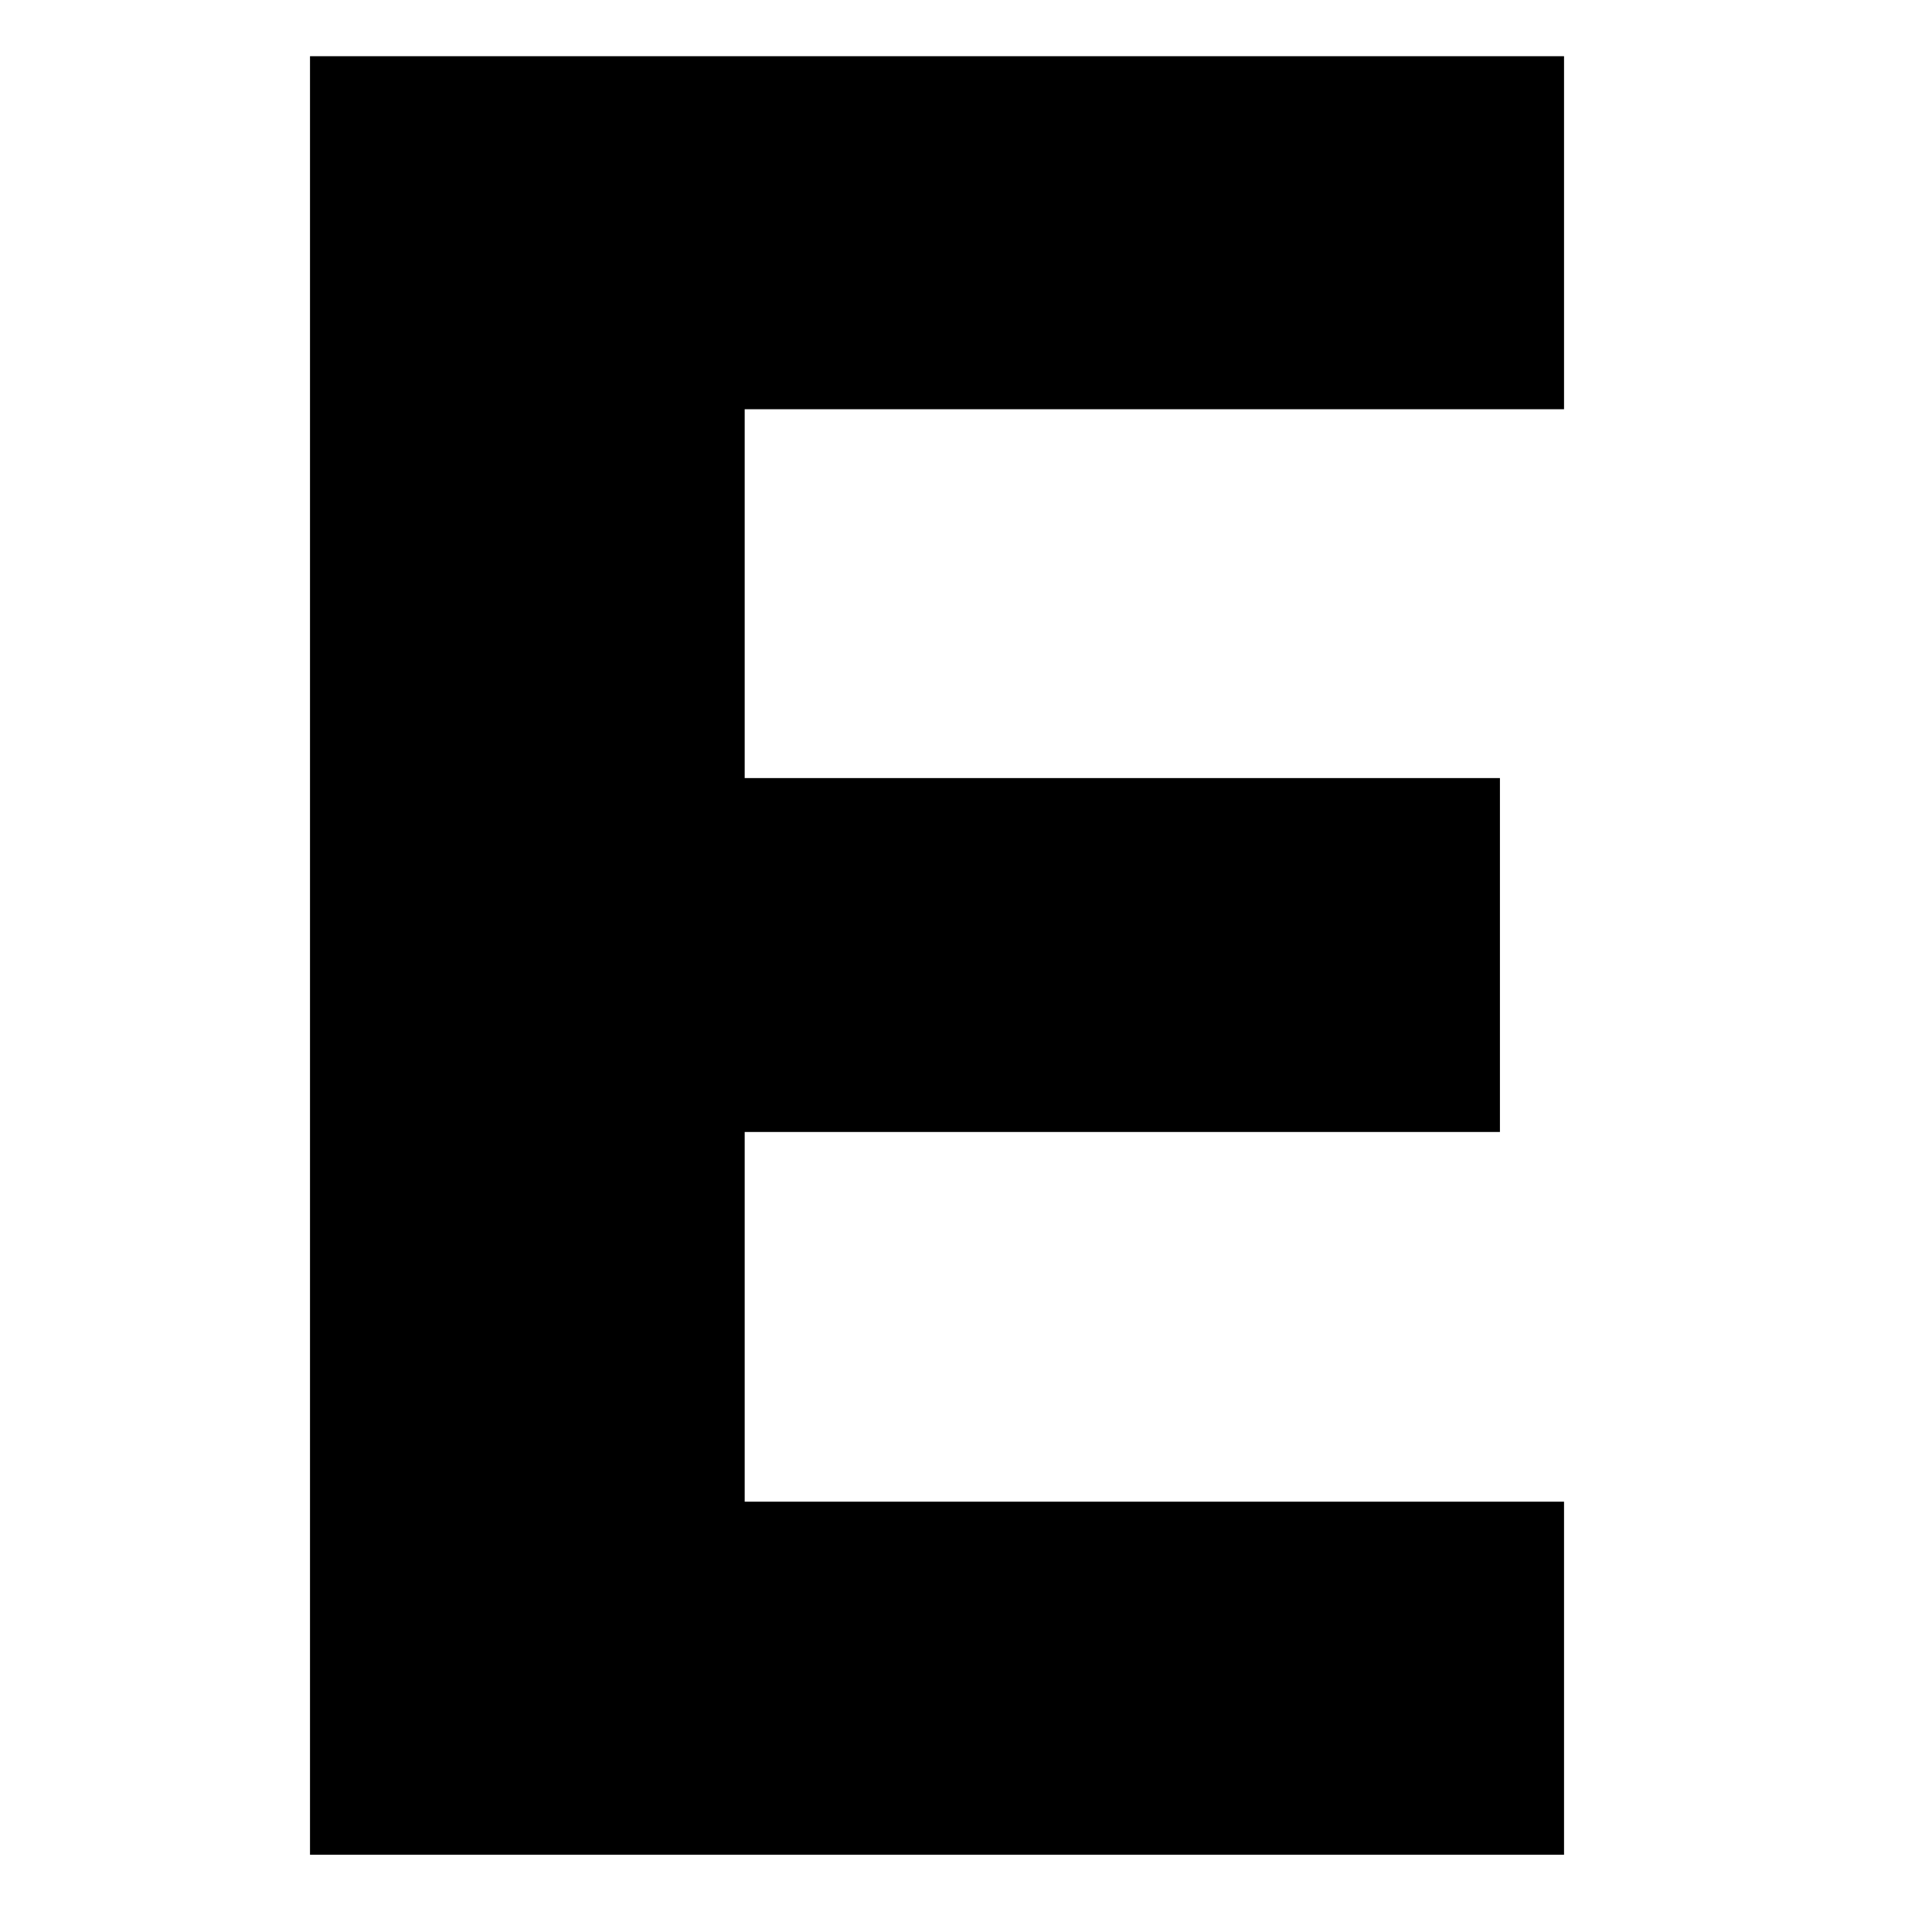
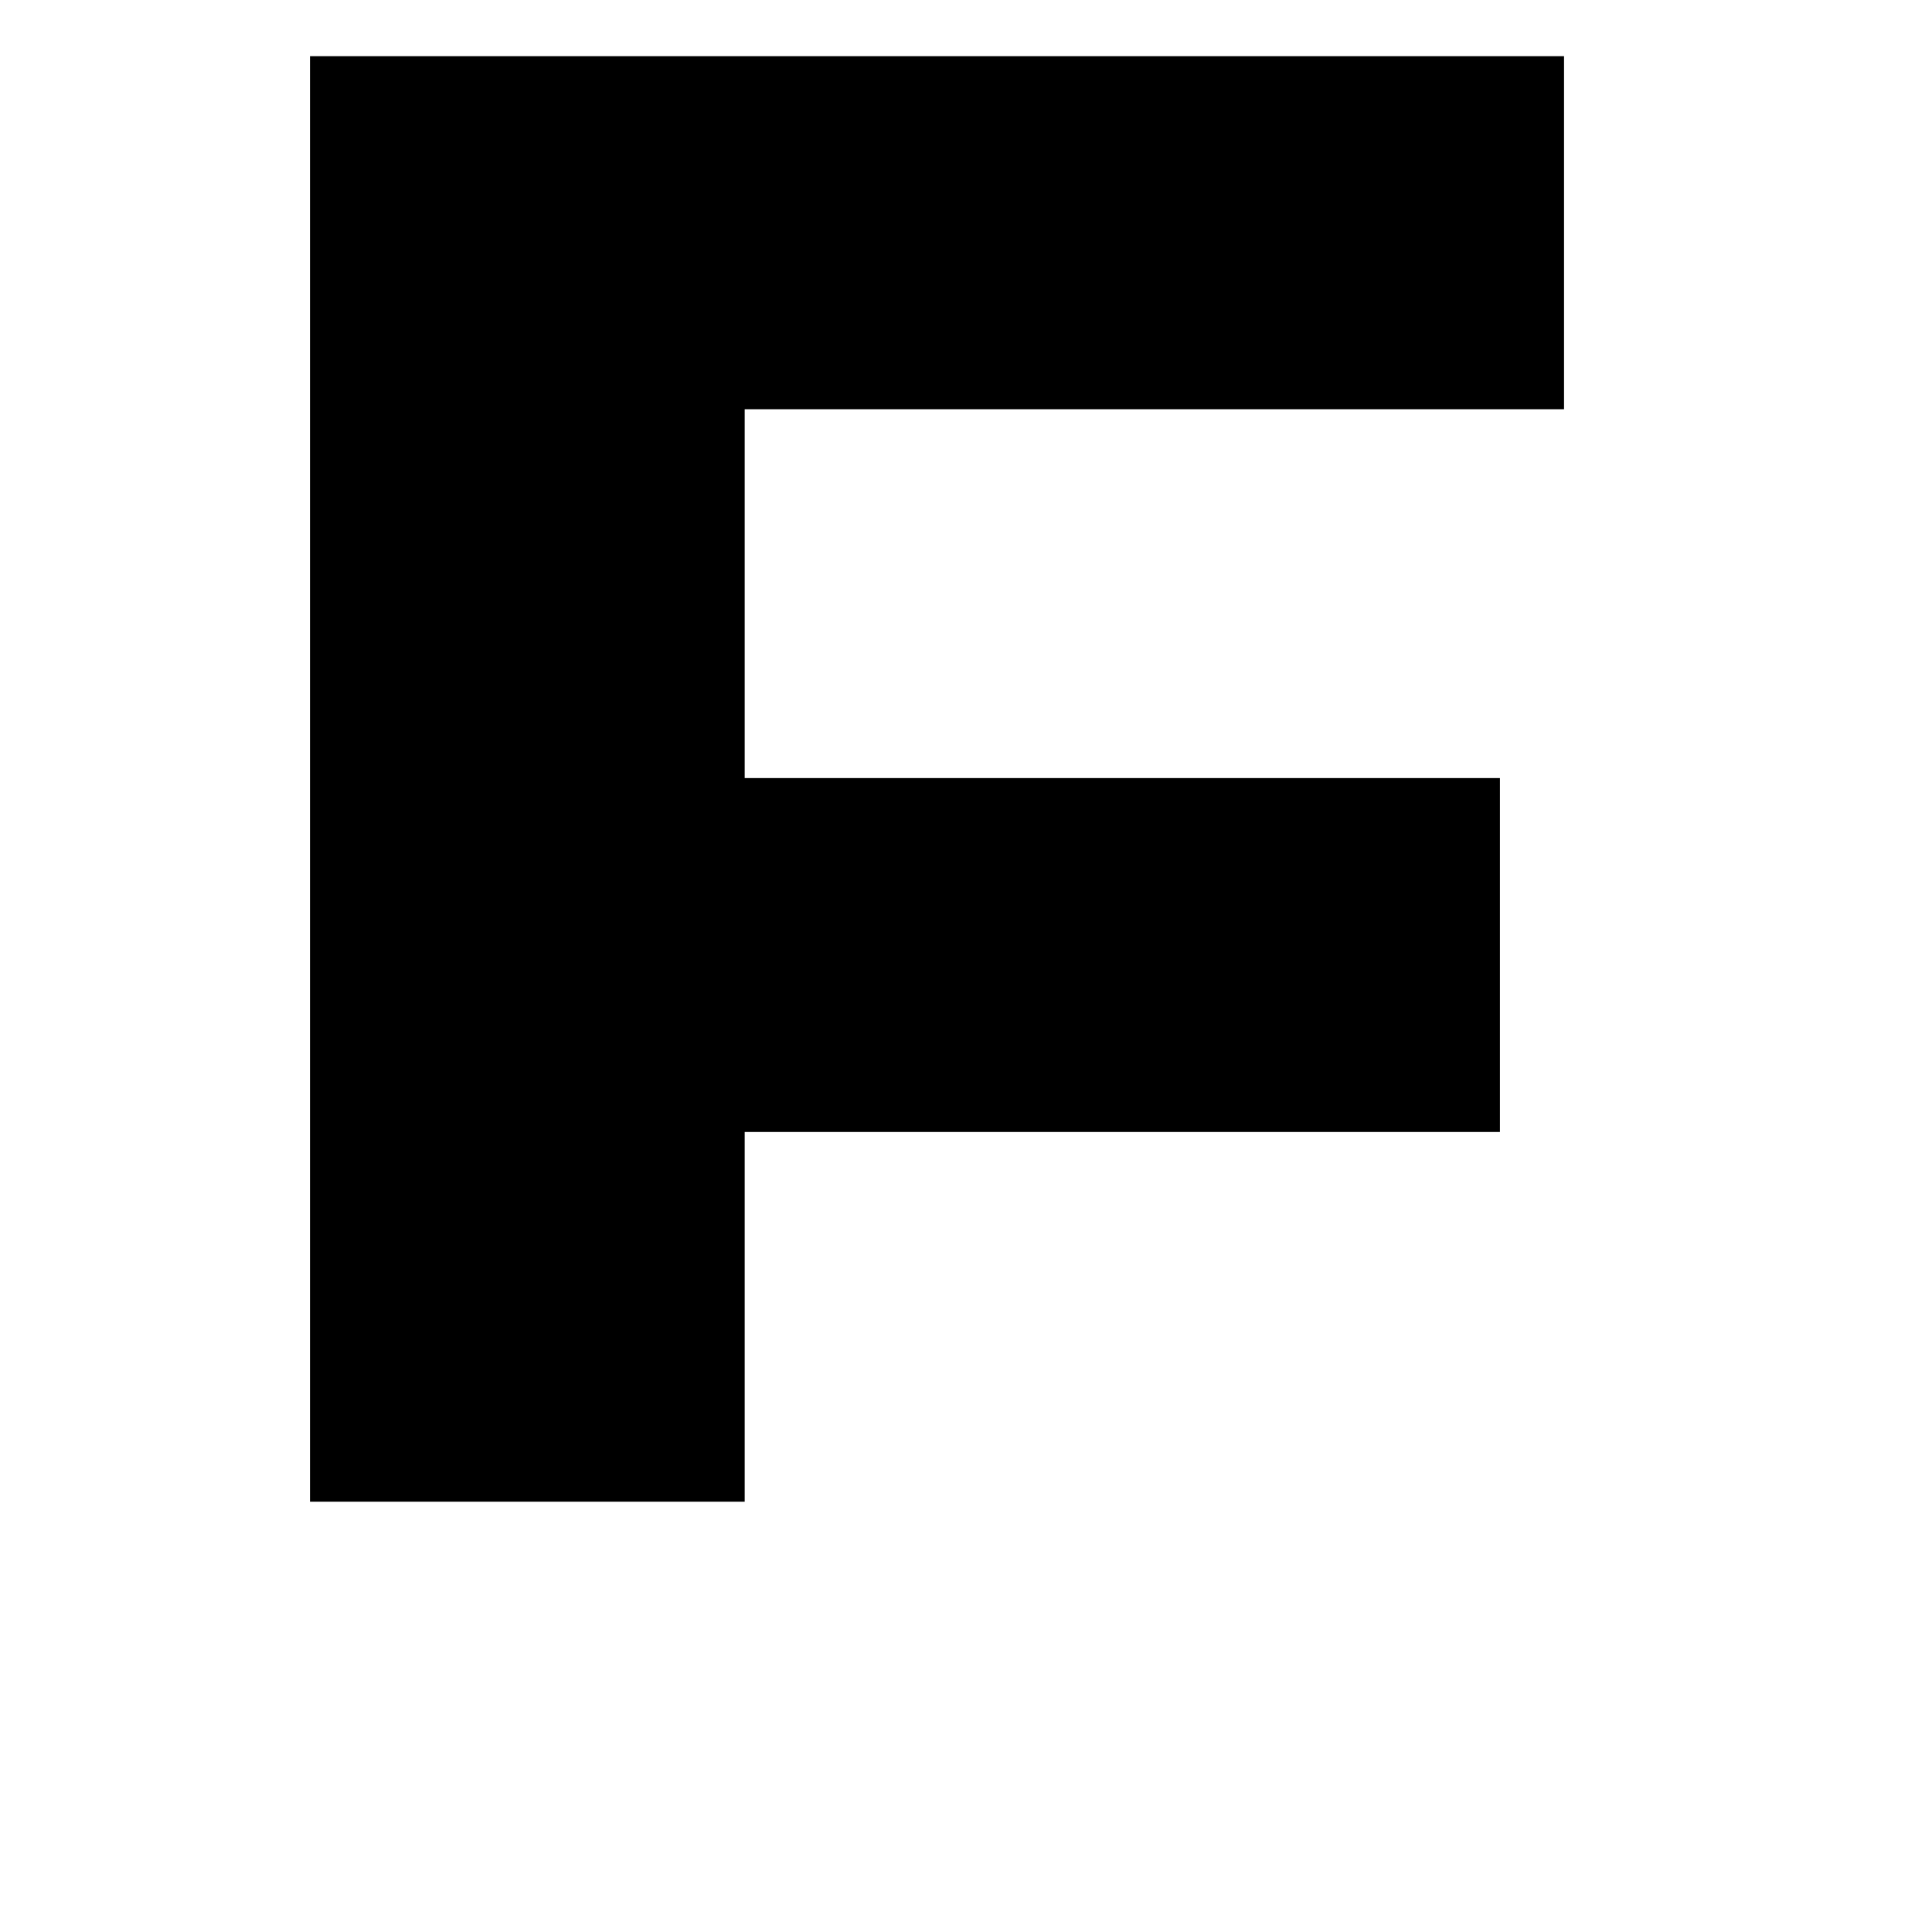
<svg xmlns="http://www.w3.org/2000/svg" width="100" height="100" viewBox="0 0 100 100" fill="none">
  <rect x="0" y="0" width="100" height="100" fill="#808080" stroke="none" />
  <g clip-path="url(#clip0_260_88)">
    <rect width="100" height="100" fill="white" />
-     <rect width="100" height="100" fill="white" />
-     <path d="M16.046 96V2.909H80.954V21.182H38.545V40.273H77.636V58.591H38.545V77.727H80.954V96H16.046Z" fill="black" />
+     <path d="M16.046 96V2.909H80.954V21.182H38.545V40.273H77.636V58.591H38.545V77.727H80.954H16.046Z" fill="black" />
  </g>
  <defs>
    <clipPath id="clip0_260_88">
      <rect width="100" height="100" fill="white" />
    </clipPath>
  </defs>
</svg>